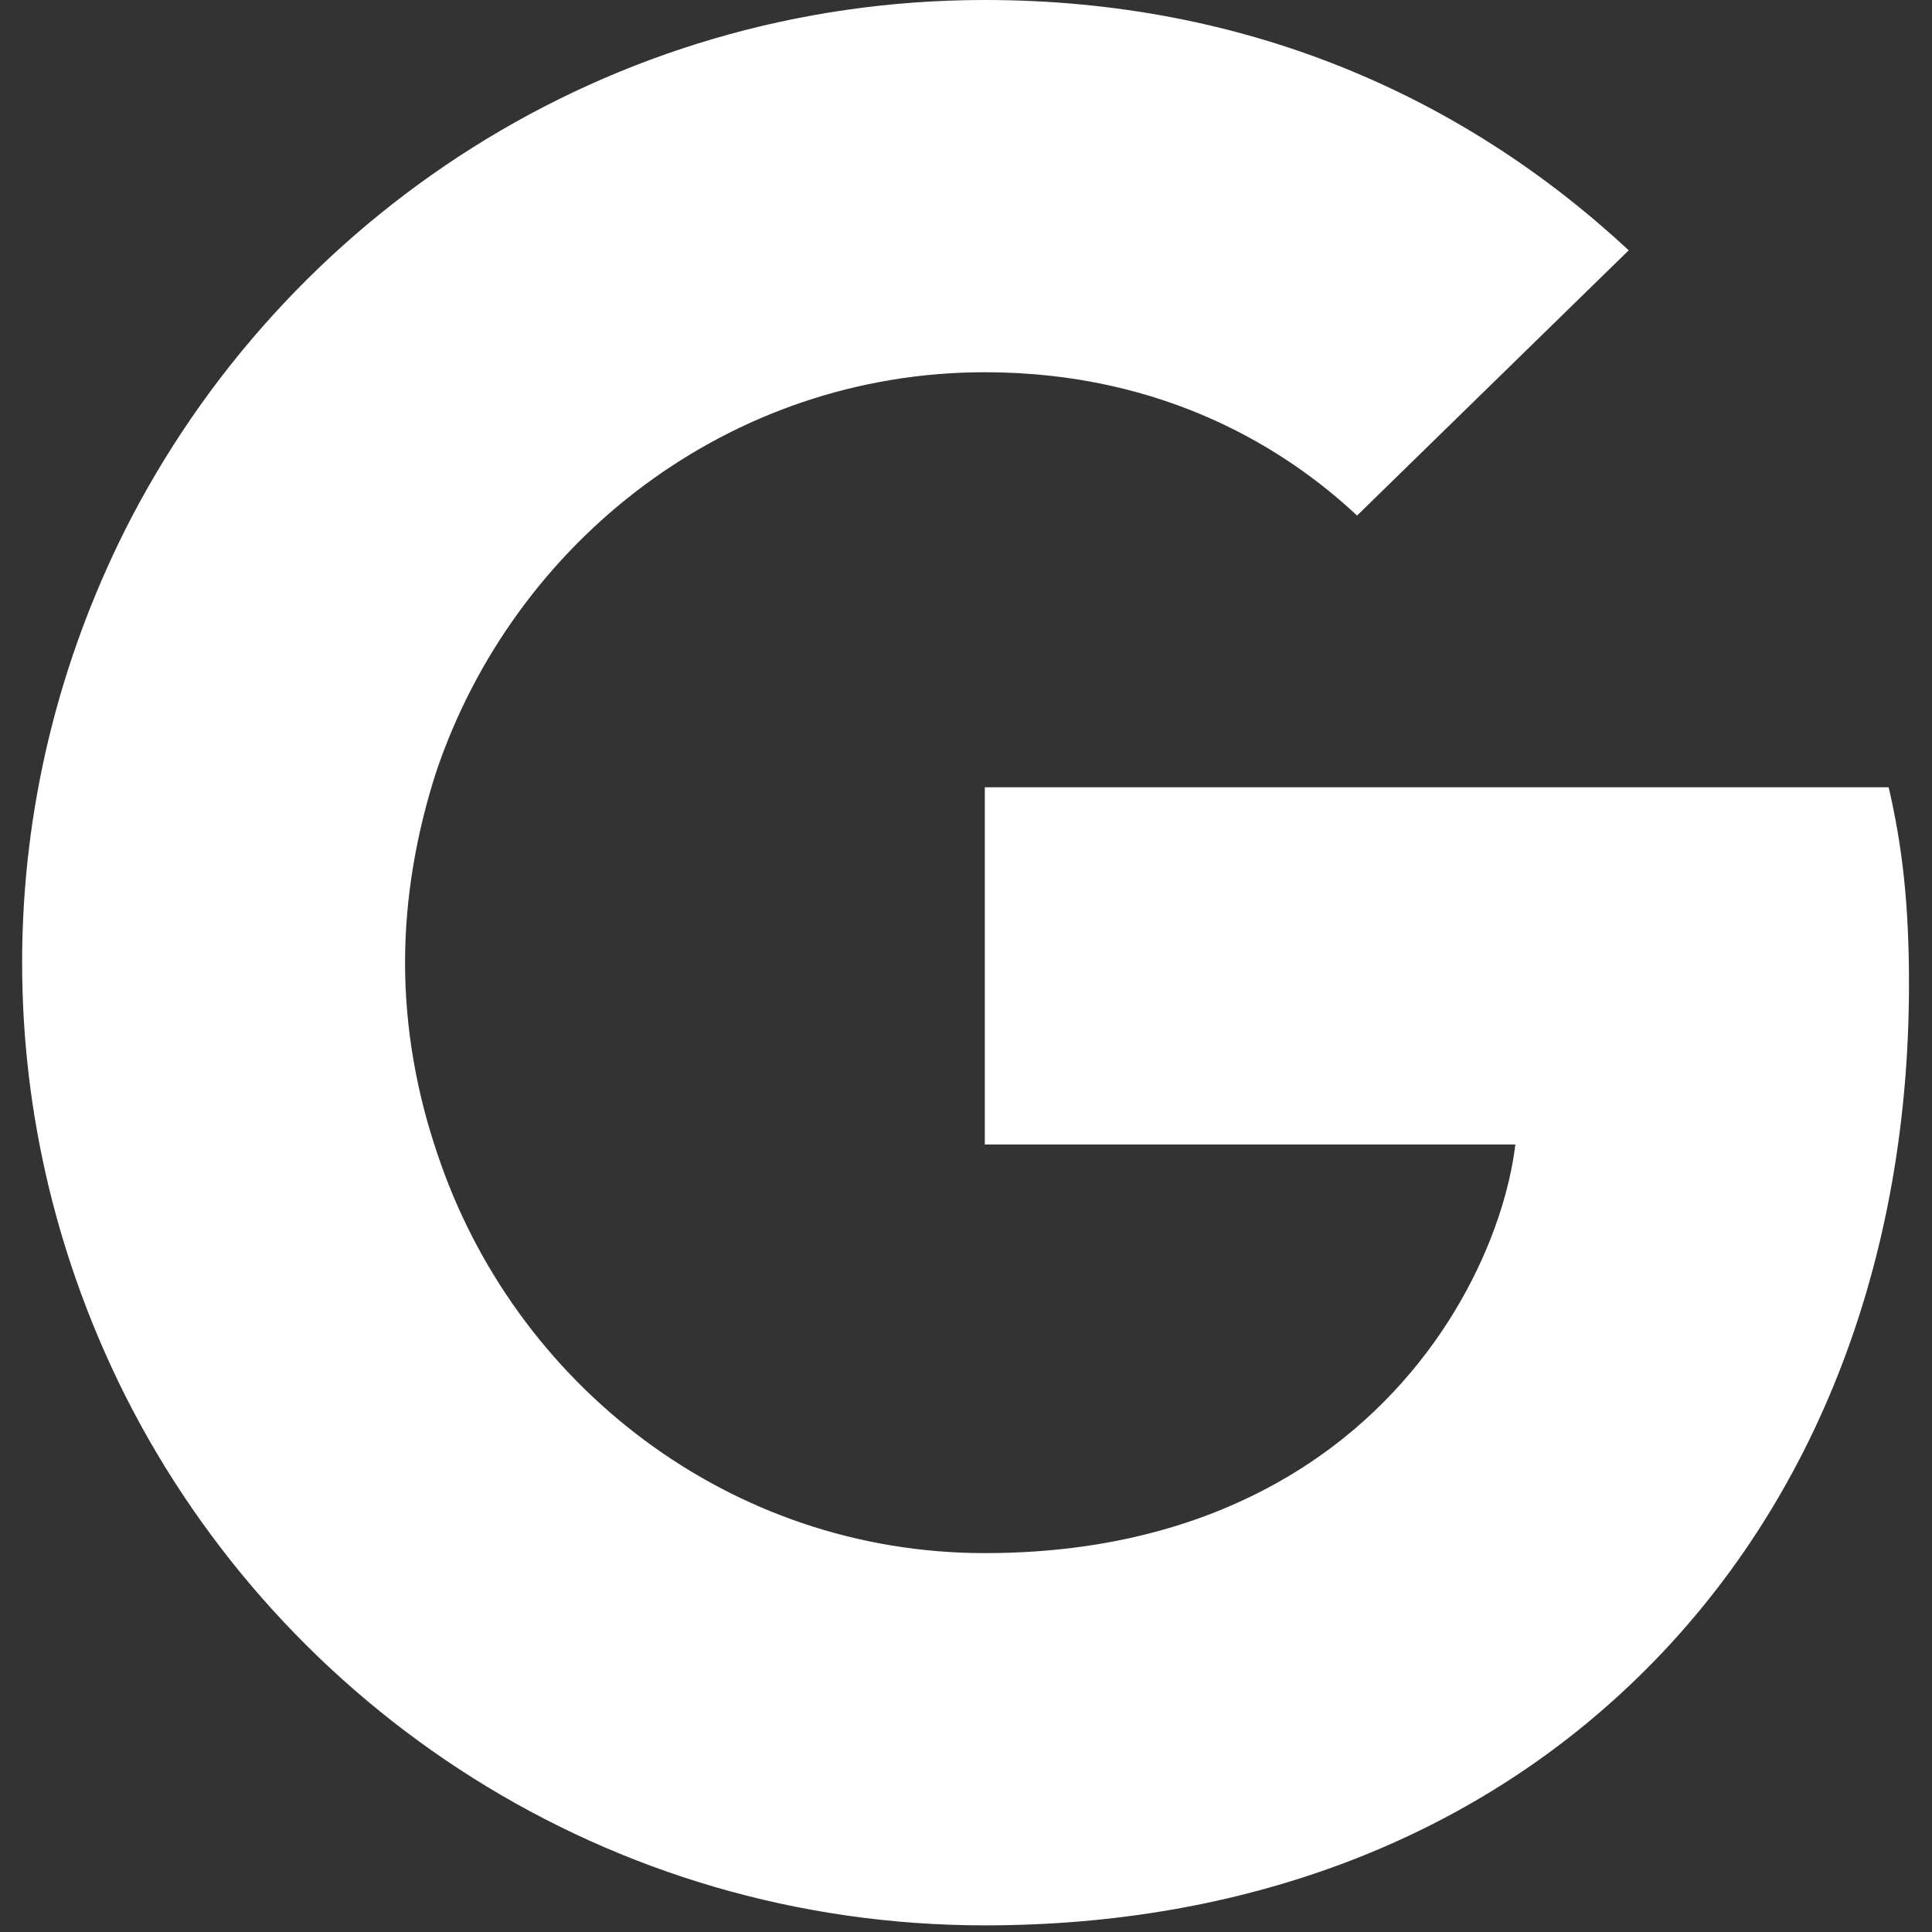
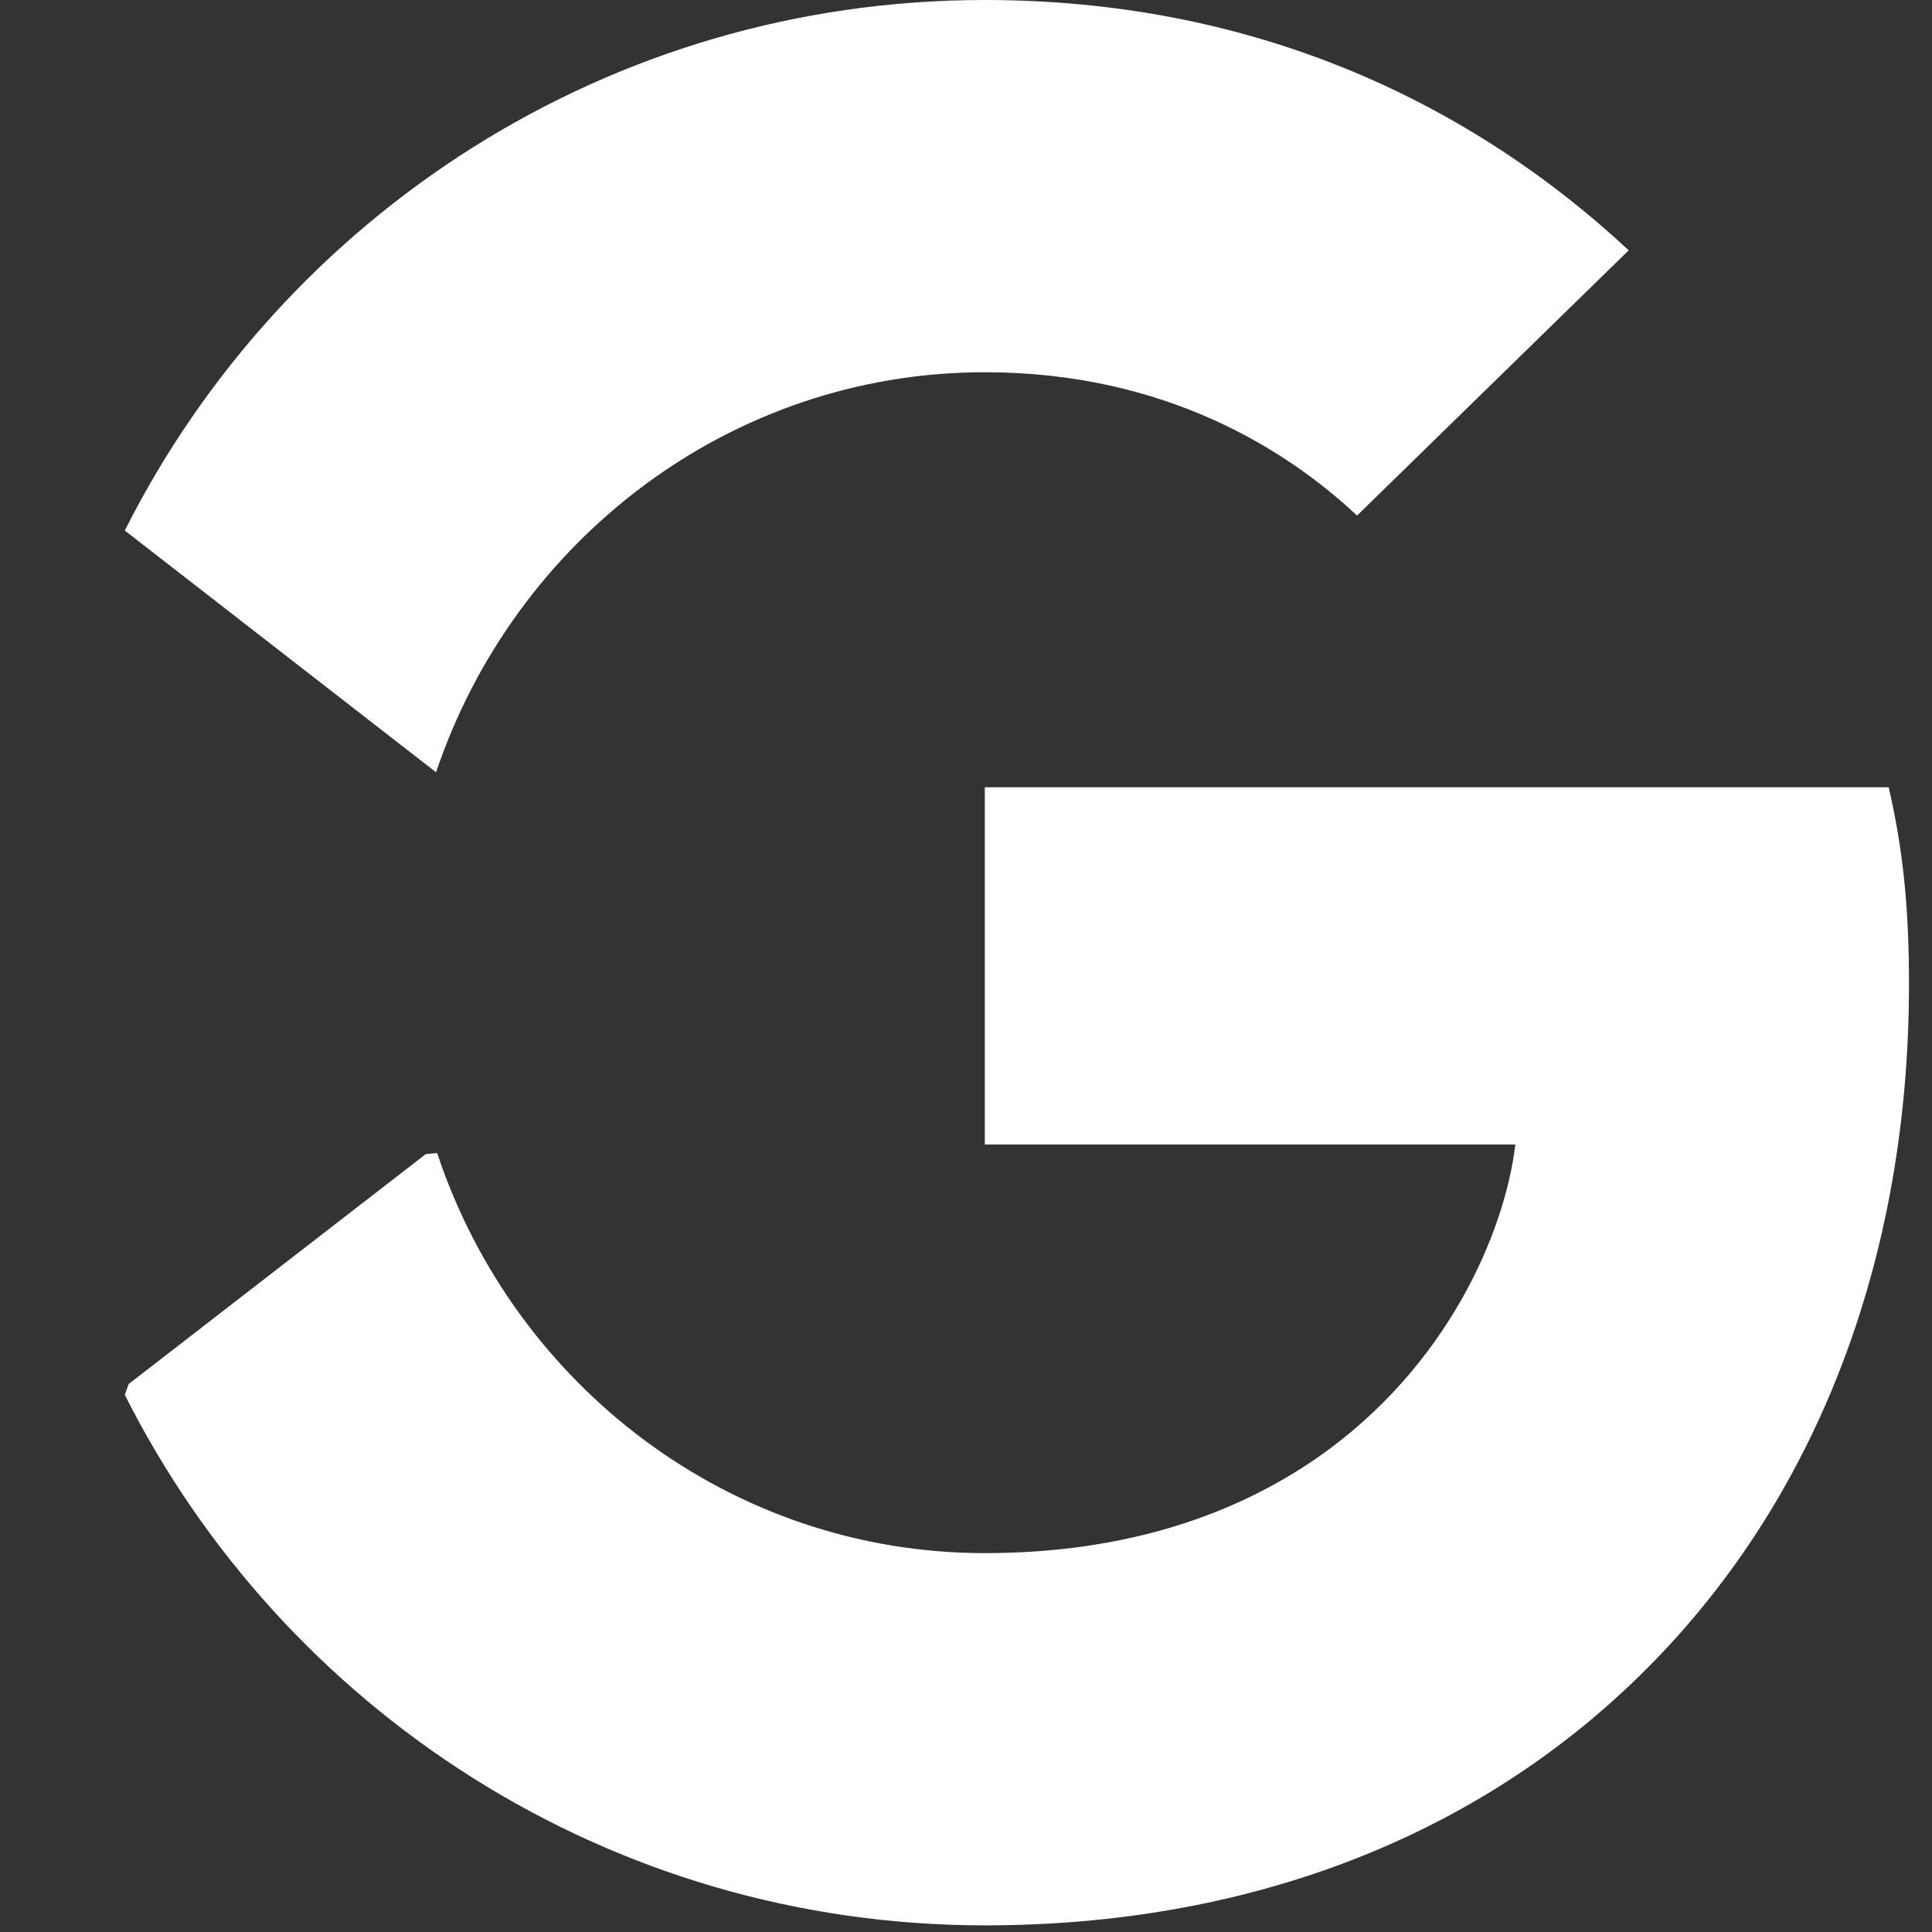
<svg xmlns="http://www.w3.org/2000/svg" width="512" zoomAndPan="magnify" viewBox="0 0 384 384" height="512" preserveAspectRatio="xMidYMid meet" version="1.0">
  <rect x="0" y="0" width="384" height="384" fill="#333333" stroke="none" />
  <path fill="#ffffff" d="M 379.426 195.594 C 379.426 179.859 378.148 168.379 375.387 156.473 L 195.738 156.473 L 195.738 227.48 L 301.188 227.48 C 299.062 245.129 287.582 271.703 262.066 289.562 L 261.711 291.938 L 318.512 335.941 L 322.445 336.336 C 358.59 302.957 379.426 253.844 379.426 195.594 " fill-opacity="1" fill-rule="nonzero" />
  <path fill="#ffffff" d="M 195.738 382.68 C 247.398 382.68 290.77 365.672 322.445 336.336 L 262.066 289.562 C 245.91 300.828 224.227 308.695 195.738 308.695 C 145.141 308.695 102.195 275.316 86.887 229.184 L 84.641 229.375 L 25.578 275.082 L 24.805 277.23 C 56.27 339.734 120.902 382.68 195.738 382.68 " fill-opacity="1" fill-rule="nonzero" />
-   <path fill="#ffffff" d="M 86.887 229.184 C 82.848 217.277 80.508 204.52 80.508 191.34 C 80.508 178.16 82.848 165.402 86.672 153.496 L 86.566 150.961 L 26.762 104.52 L 24.805 105.449 C 11.84 131.387 4.398 160.512 4.398 191.34 C 4.398 222.168 11.84 251.293 24.805 277.23 L 86.887 229.184 " fill-opacity="1" fill-rule="nonzero" />
  <path fill="#ffffff" d="M 195.738 73.984 C 231.668 73.984 255.902 89.504 269.723 102.473 L 323.723 49.75 C 290.559 18.922 247.398 0 195.738 0 C 120.902 0 56.27 42.945 24.805 105.449 L 86.672 153.496 C 102.195 107.363 145.141 73.984 195.738 73.984 " fill-opacity="1" fill-rule="nonzero" />
</svg>